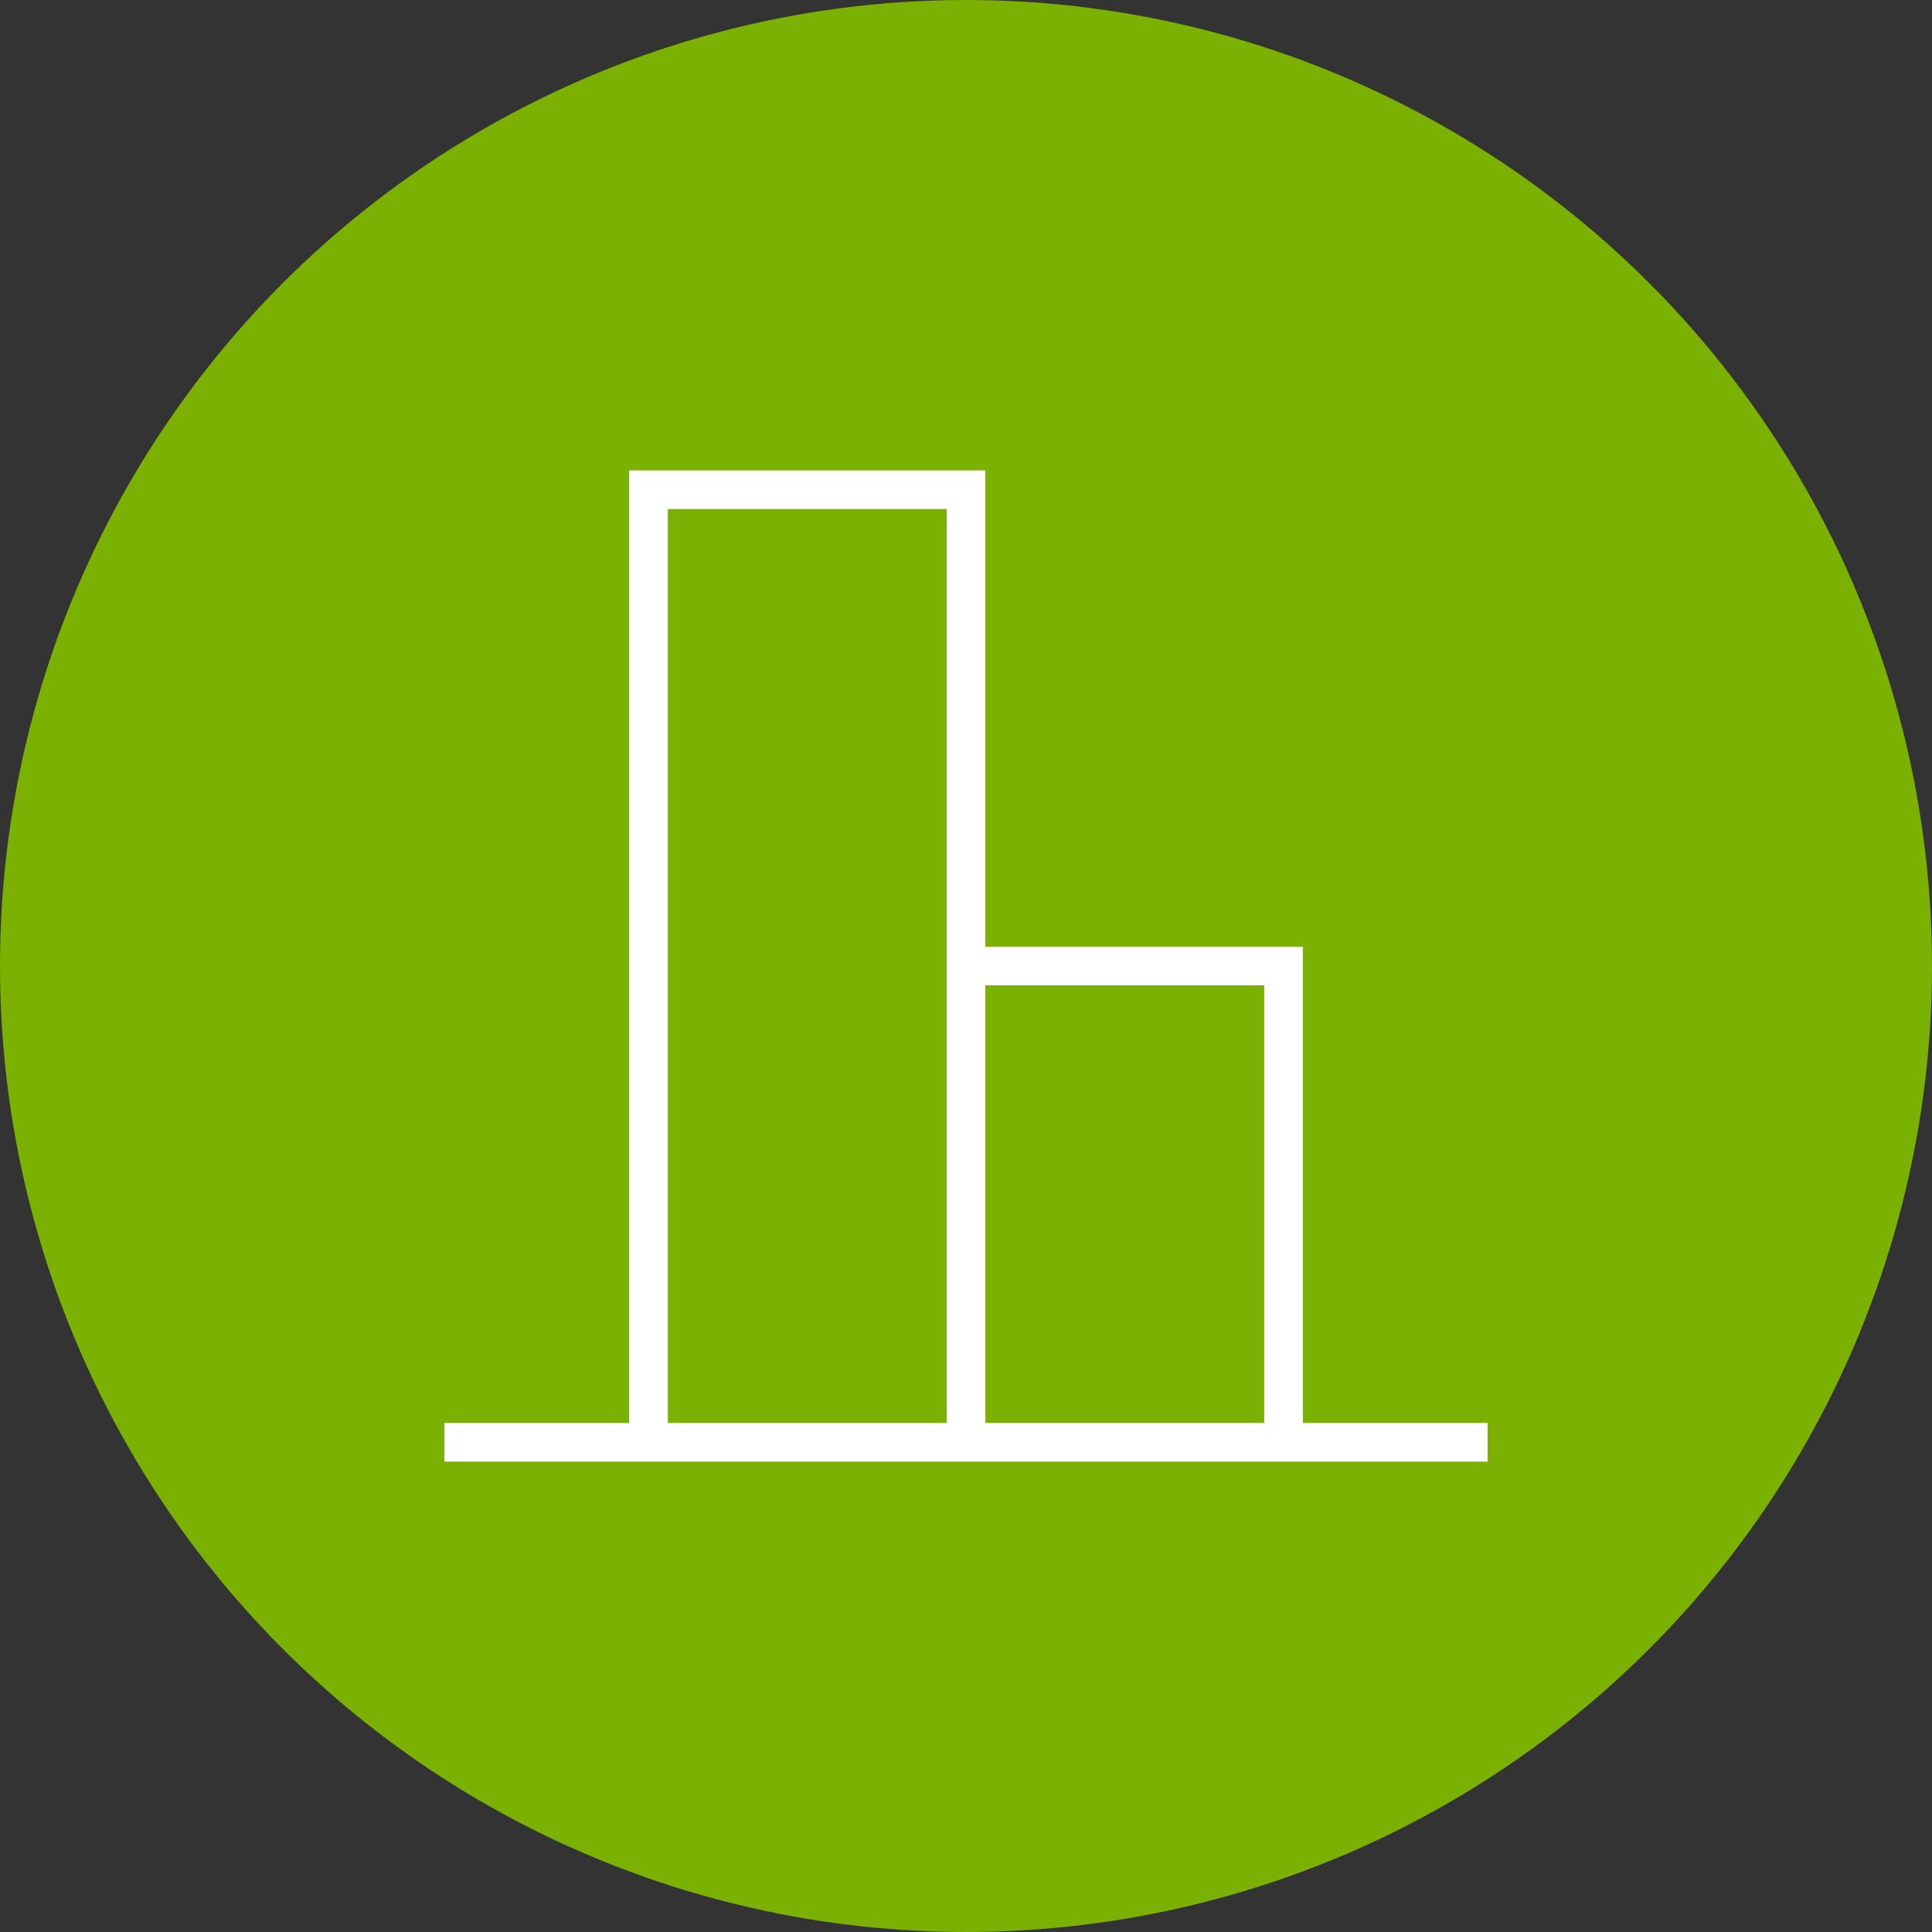
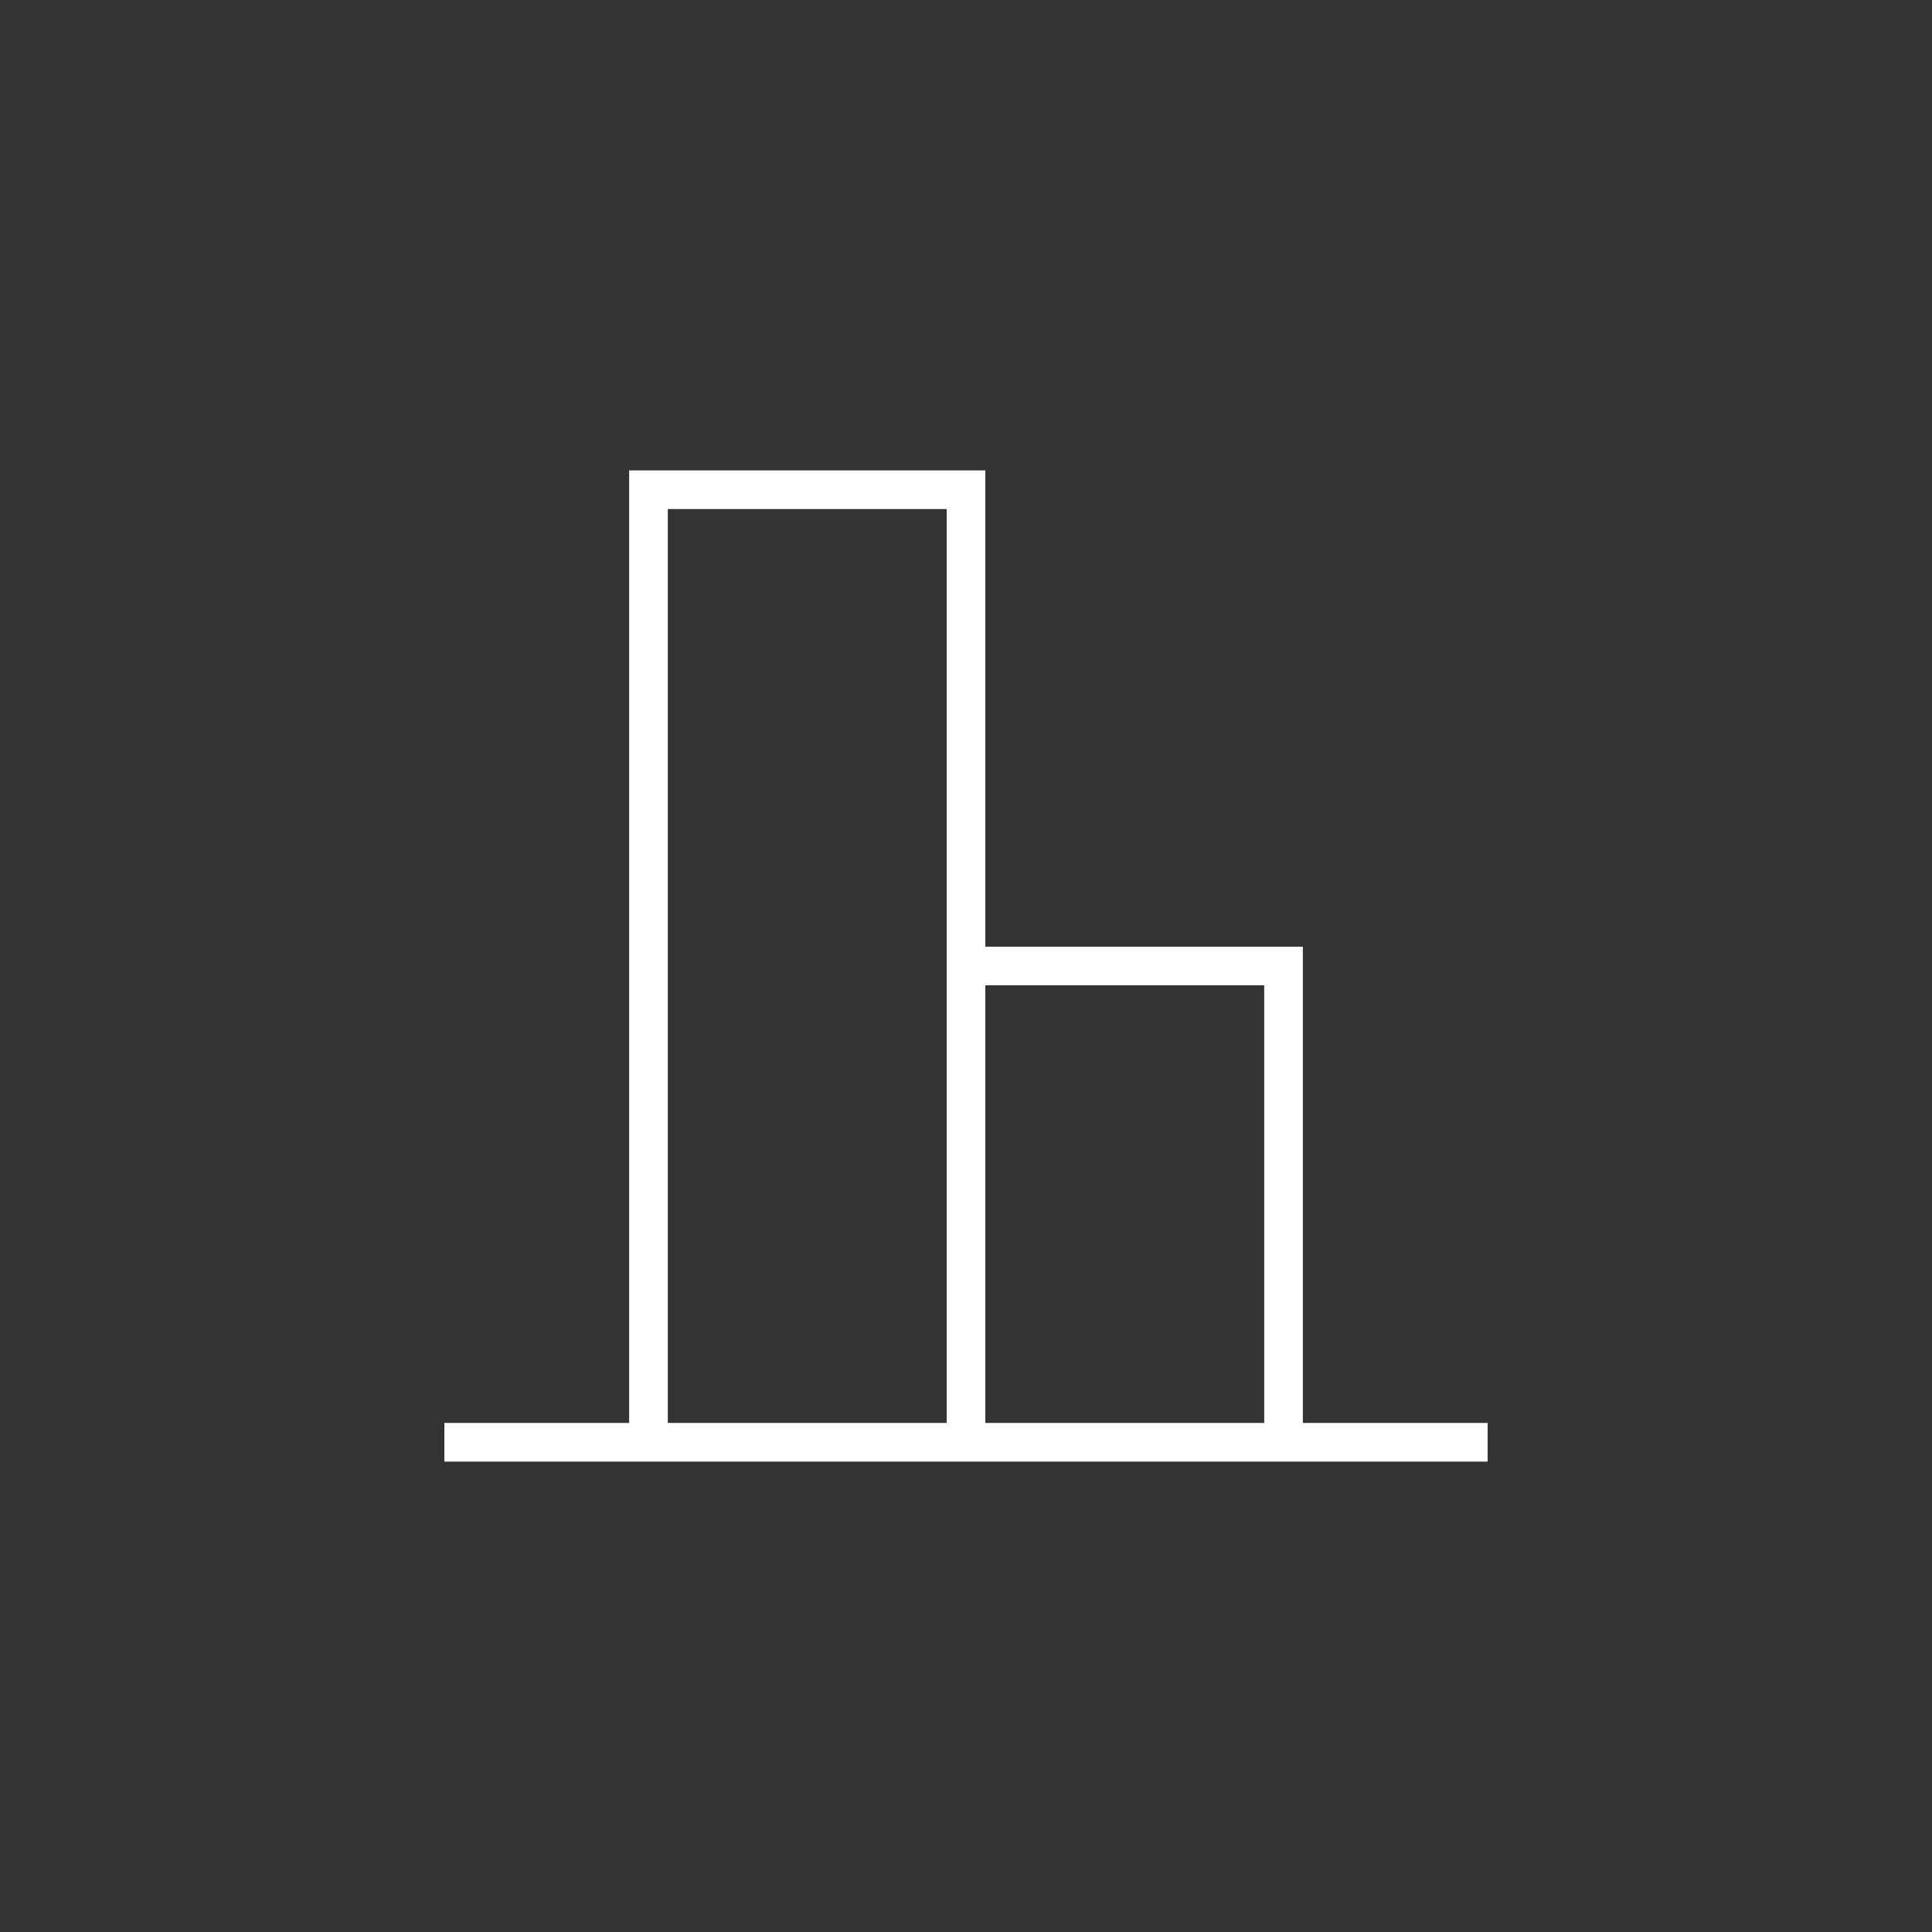
<svg xmlns="http://www.w3.org/2000/svg" width="100" height="100" viewBox="0 0 100 100" fill="none">
  <rect x="0" y="0" width="100" height="100" fill="#333333" stroke="none" />
-   <circle cx="50" cy="50" r="50" fill="#7AB103" />
  <path fill-rule="evenodd" clip-rule="evenodd" d="M32.565 24.348H33.565H50H51V25.348V49H66.435H67.435V50V73.652H77V75.652H67.435V75.652H66.435H50H49V75.652H33.565H32.565V75.652H23V73.652H32.565V25.348V24.348ZM49 49H49V50V73.652H34.565V26.348H49V49ZM65.435 73.652V51H51V73.652H65.435Z" fill="white" />
</svg>